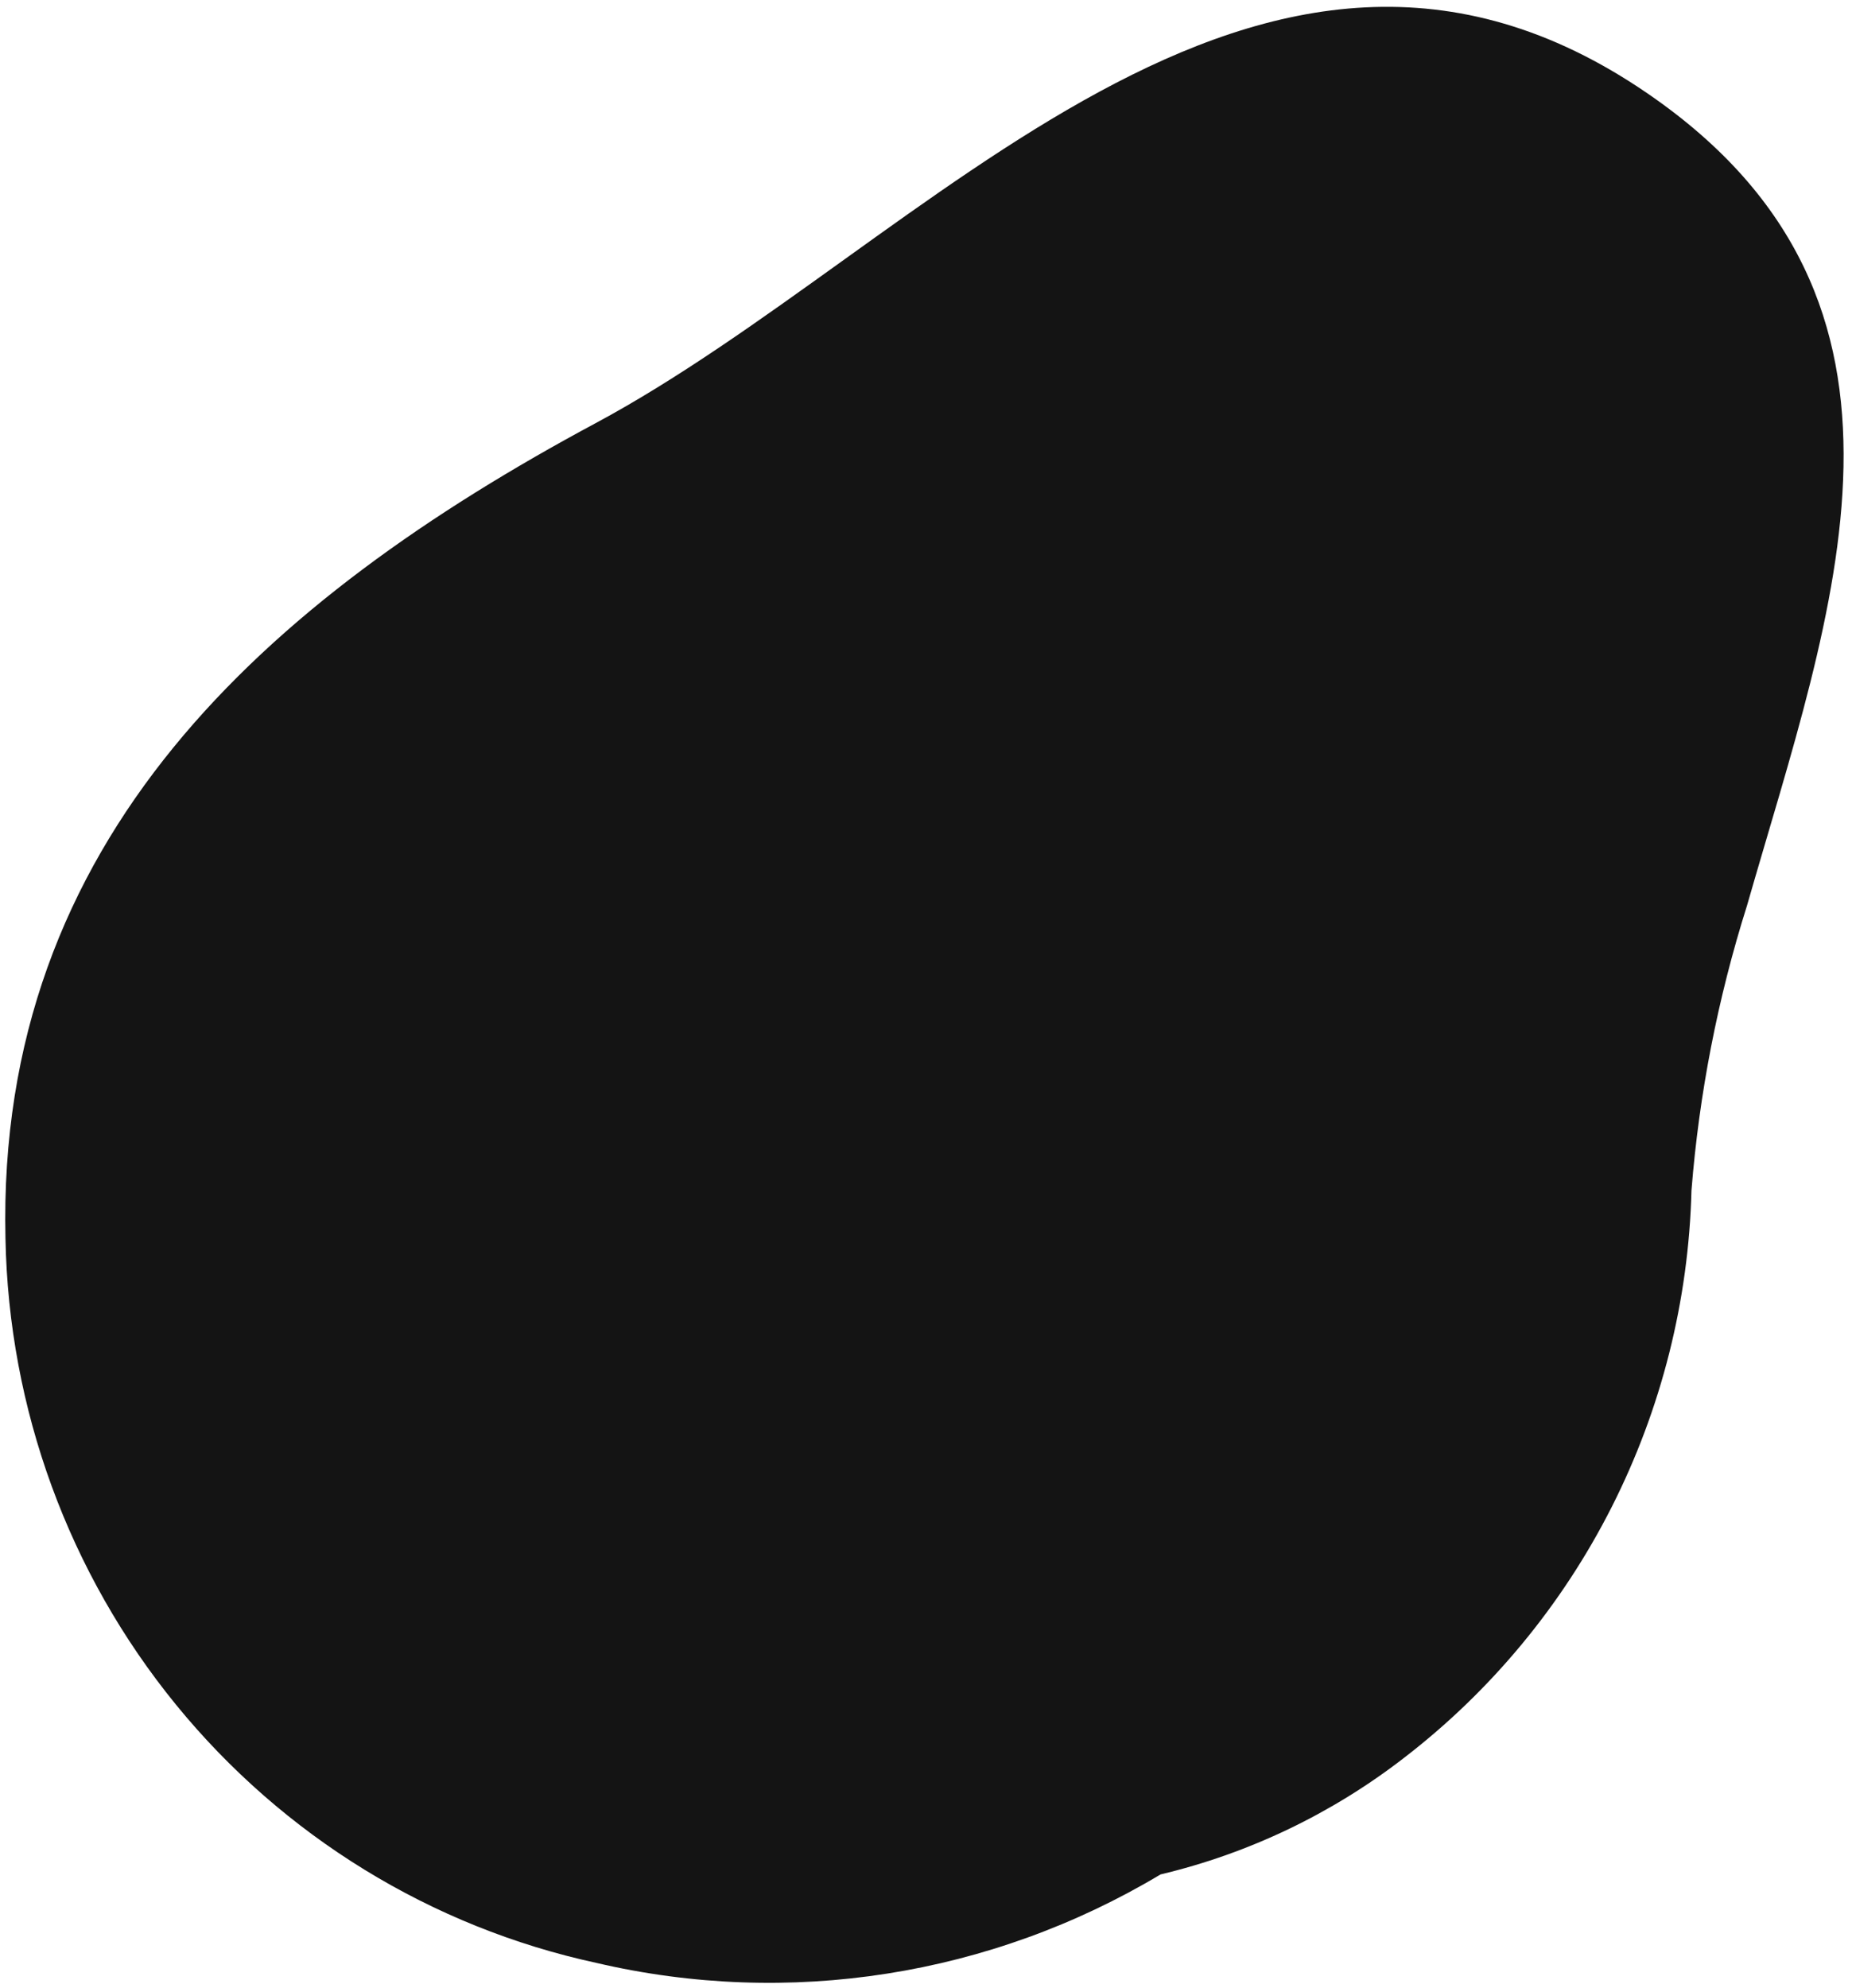
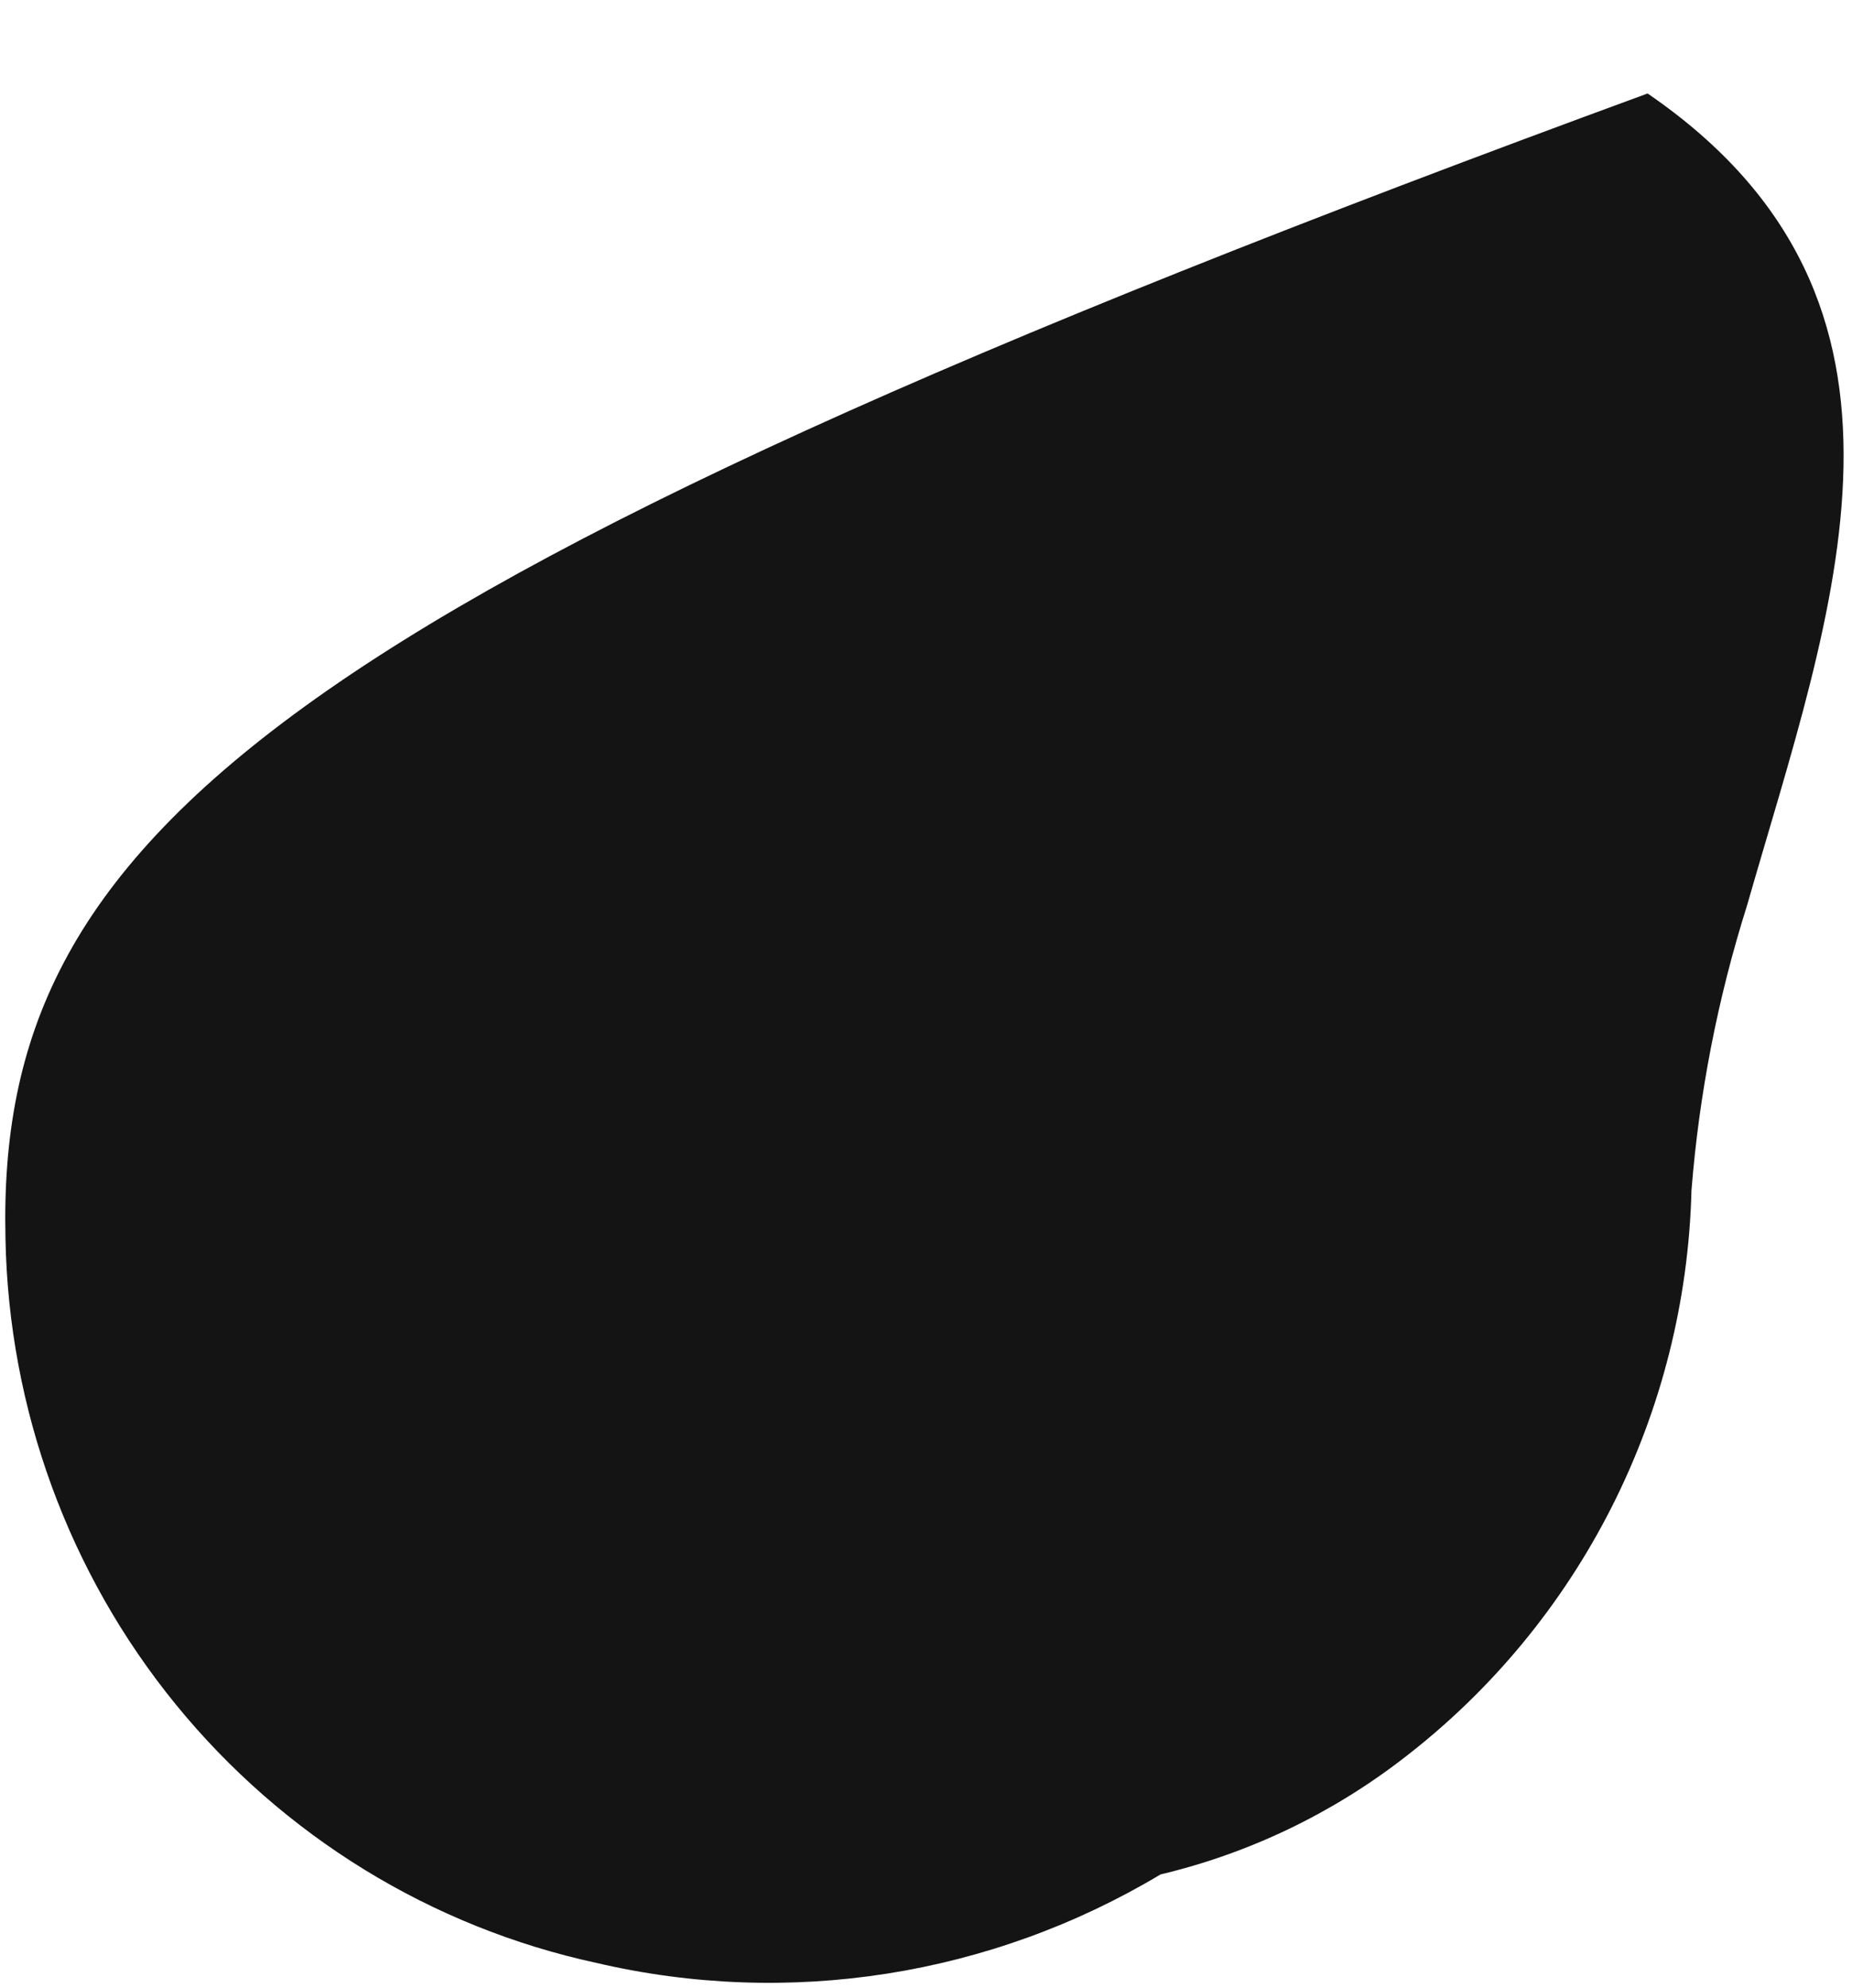
<svg xmlns="http://www.w3.org/2000/svg" width="178" height="191" viewBox="0 0 178 191" fill="none">
-   <path fill-rule="evenodd" clip-rule="evenodd" d="M167.905 87.031C176.076 58.532 187.658 29.065 158.354 8.983C120.944 -16.688 88.99 23.631 57.253 40.659C25.517 57.686 -0.356 80.667 0.526 119.001C0.83 135.379 6.603 151.165 16.91 163.801C27.217 176.437 41.454 185.181 57.311 188.616C75.789 192.936 95.214 189.892 111.543 180.116C120.042 178.095 128.022 174.274 134.954 168.907C143.304 162.485 150.121 154.253 154.901 144.818C159.681 135.384 162.302 124.987 162.571 114.399C163.307 105.102 165.097 95.919 167.905 87.031Z" fill="#141414" />
+   <path fill-rule="evenodd" clip-rule="evenodd" d="M167.905 87.031C176.076 58.532 187.658 29.065 158.354 8.983C25.517 57.686 -0.356 80.667 0.526 119.001C0.83 135.379 6.603 151.165 16.91 163.801C27.217 176.437 41.454 185.181 57.311 188.616C75.789 192.936 95.214 189.892 111.543 180.116C120.042 178.095 128.022 174.274 134.954 168.907C143.304 162.485 150.121 154.253 154.901 144.818C159.681 135.384 162.302 124.987 162.571 114.399C163.307 105.102 165.097 95.919 167.905 87.031Z" fill="#141414" />
</svg>